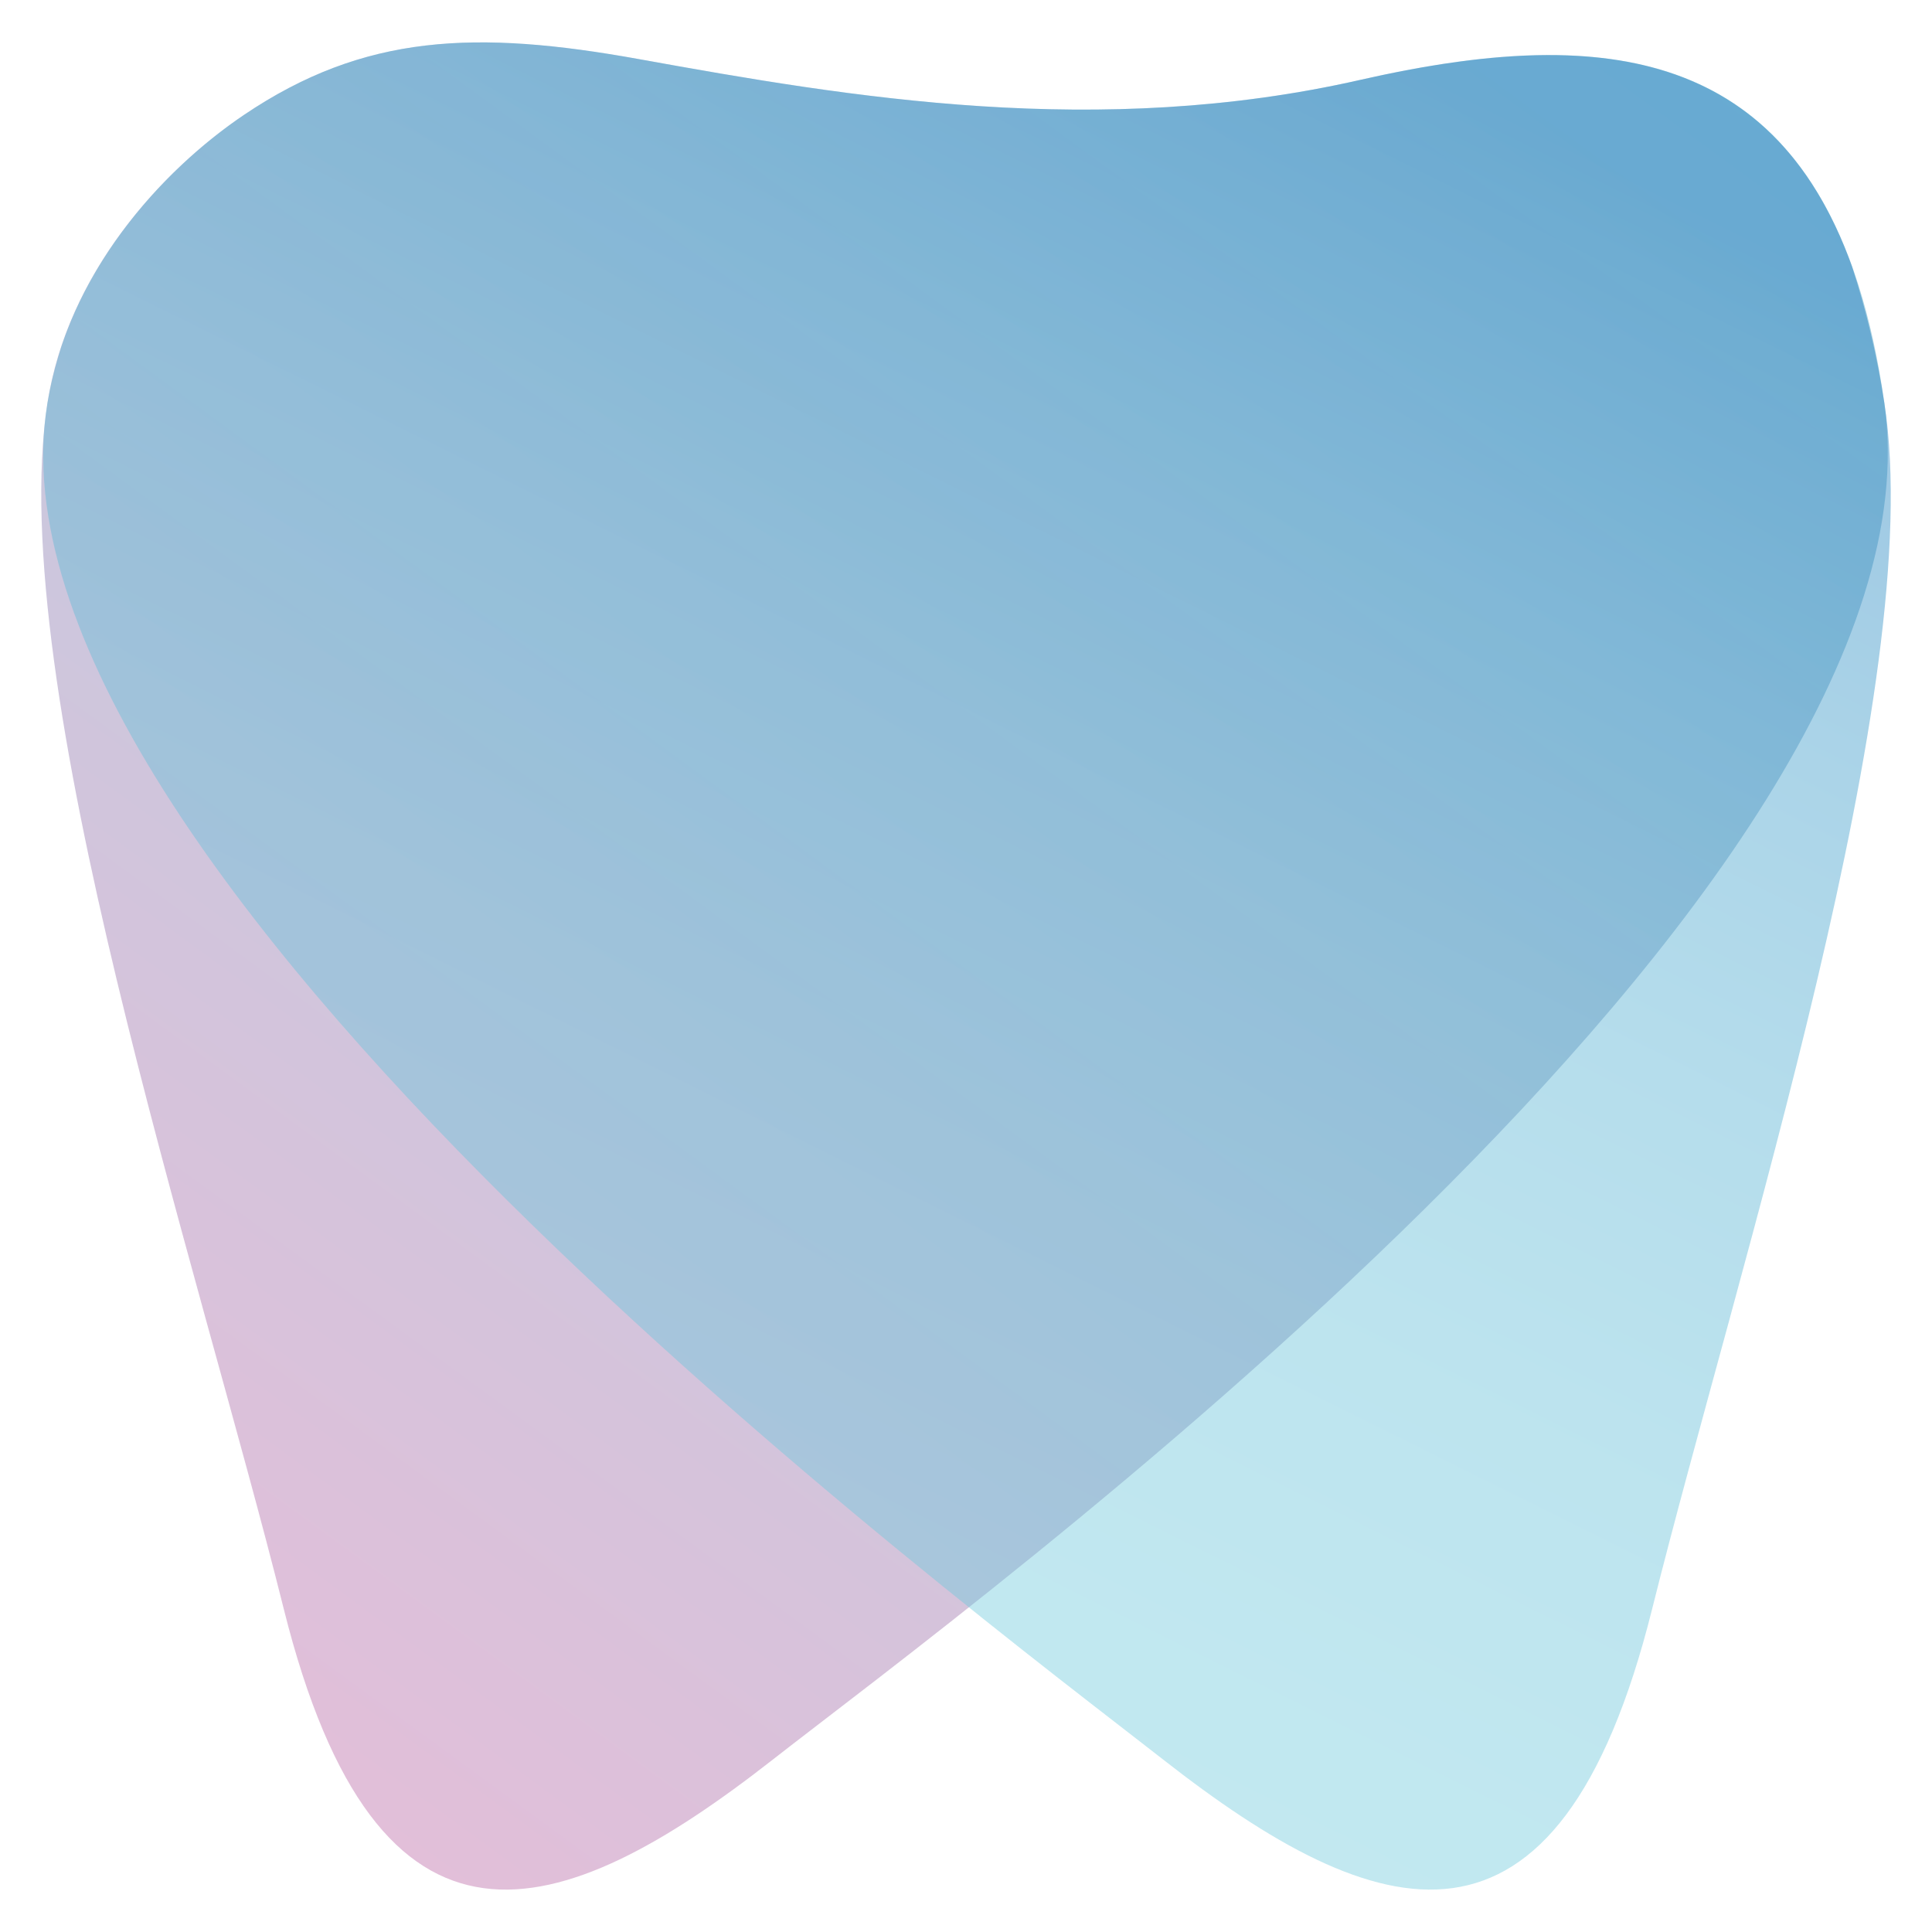
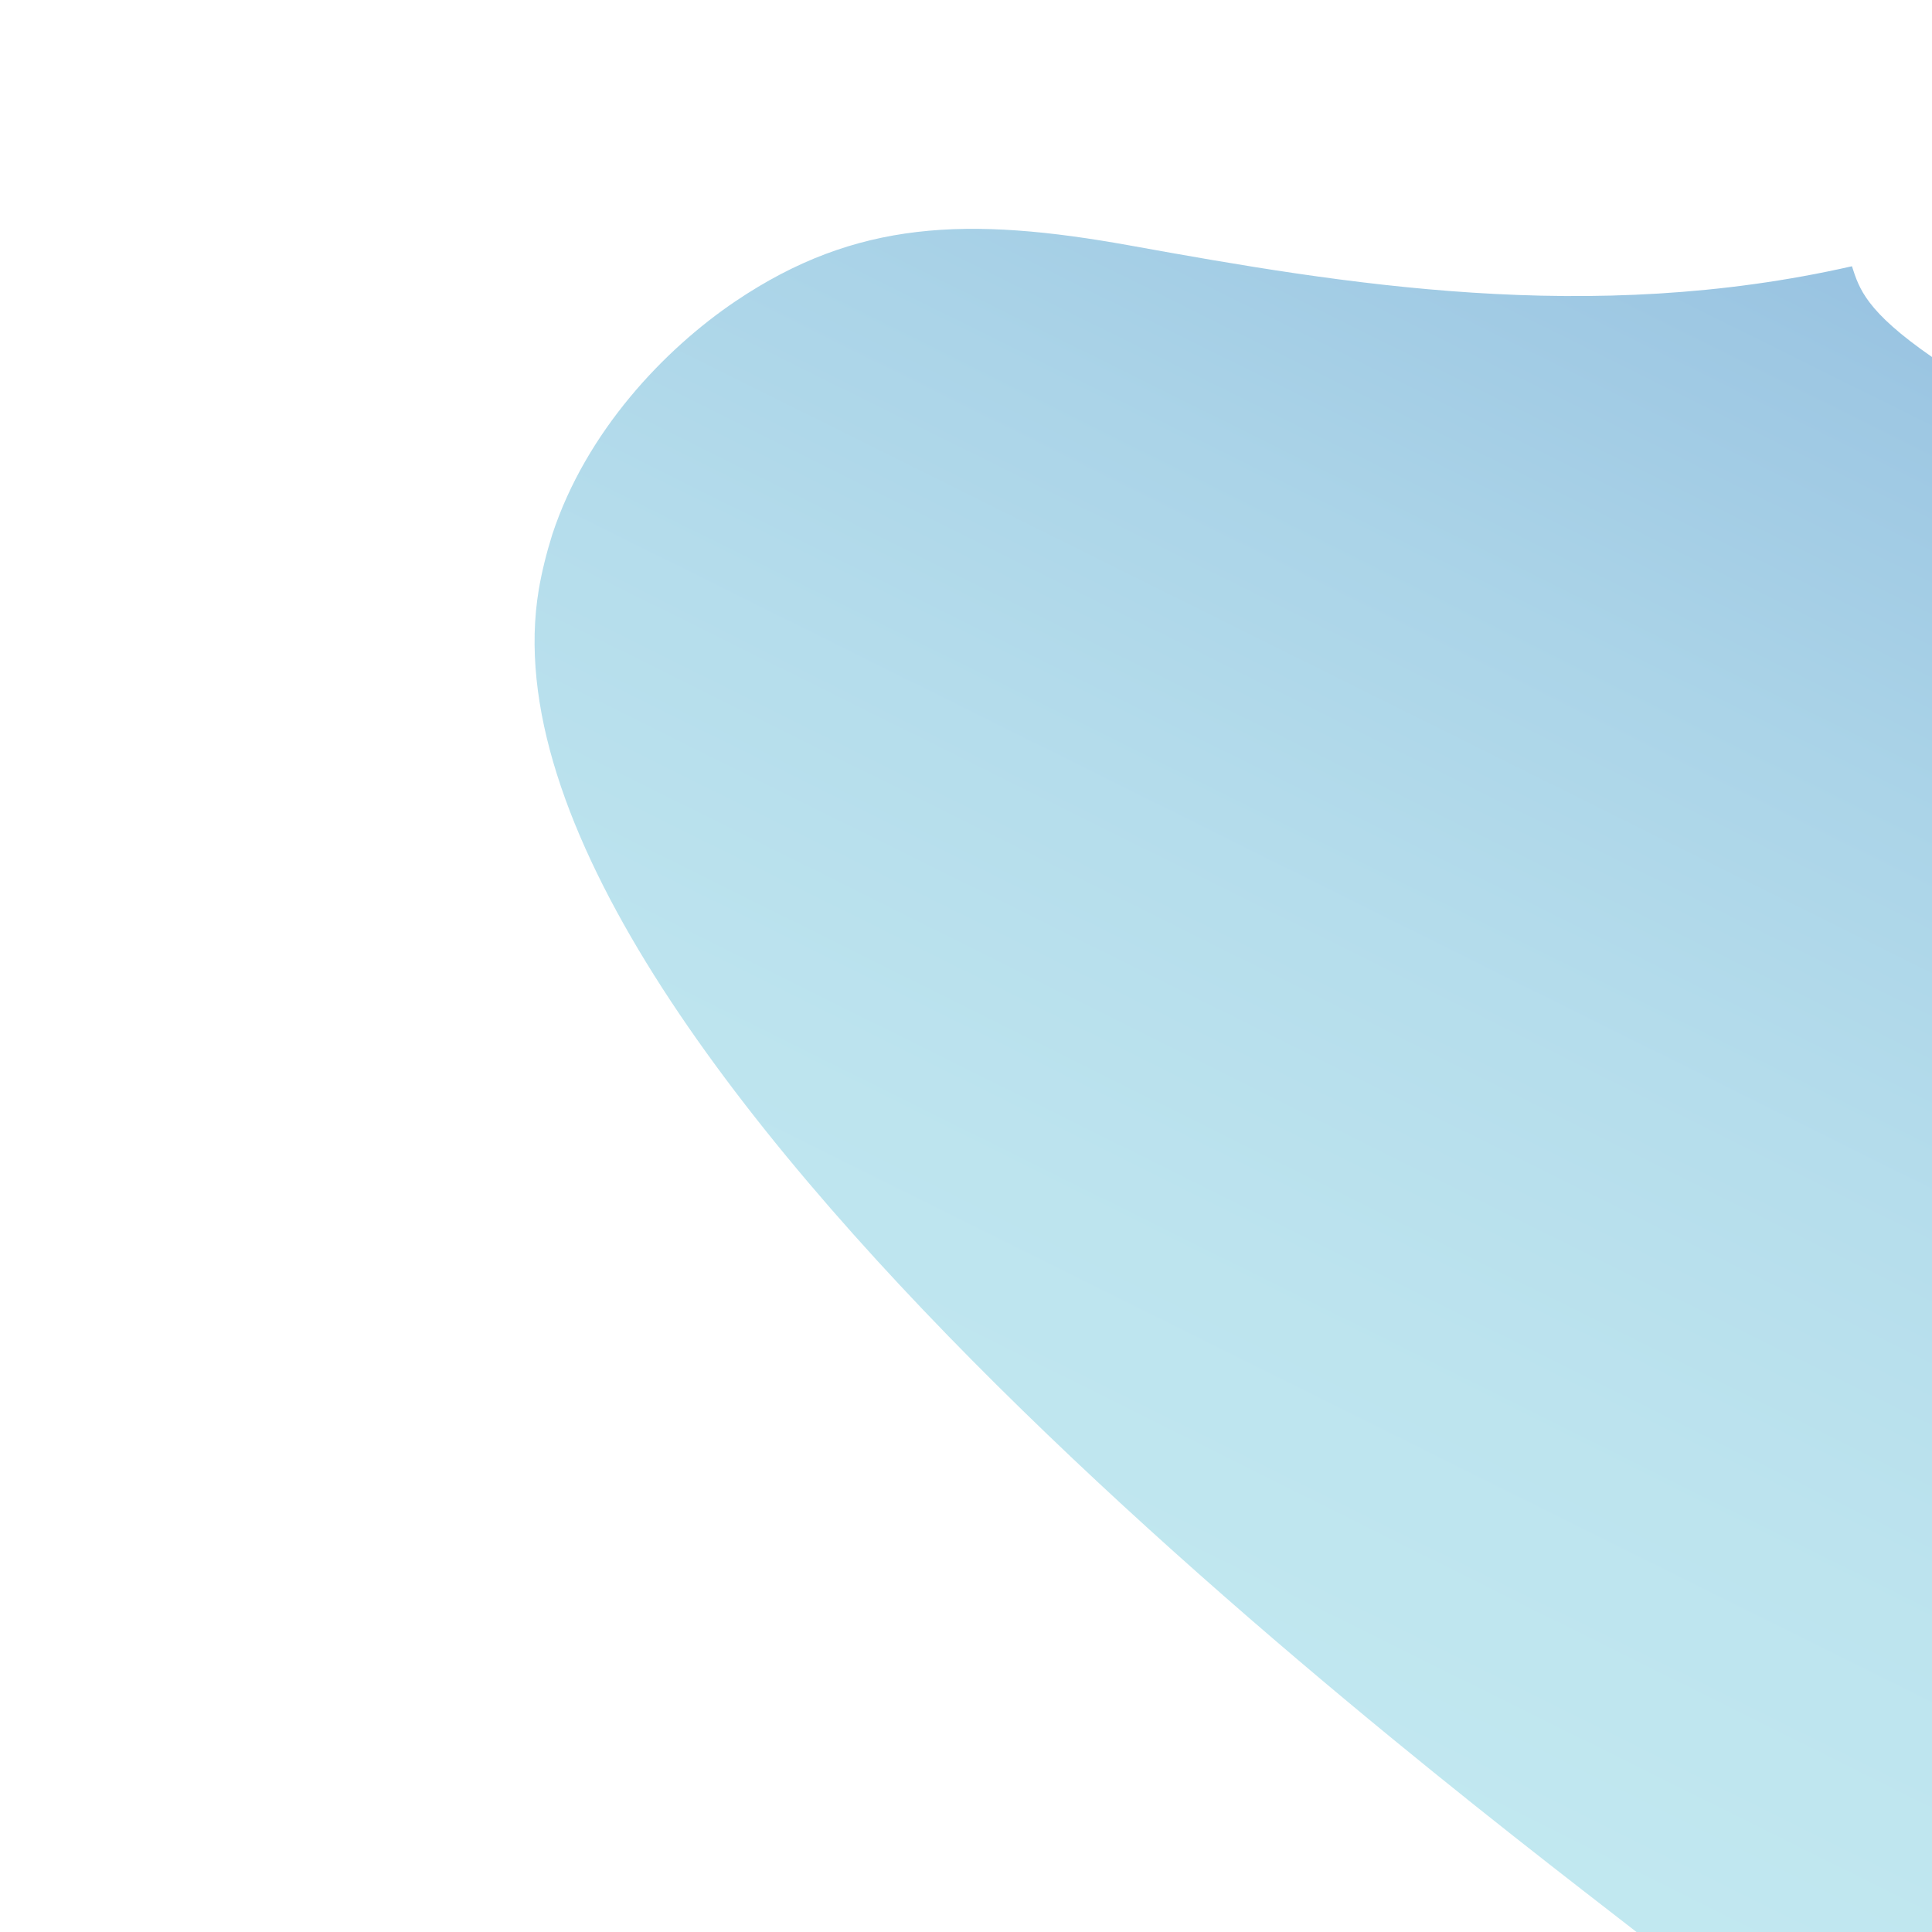
<svg xmlns="http://www.w3.org/2000/svg" version="1.1" id="Layer_1" x="0px" y="0px" width="32px" height="32px" viewBox="54.188 -77.042 32 32" enable-background="new 54.188 -77.042 32 32" xml:space="preserve">
  <g>
    <linearGradient id="SVGID_1_" gradientUnits="userSpaceOnUse" x1="53.958" y1="-46.781" x2="87.44" y2="-92.49">
      <stop offset="0" style="stop-color:#DEA1C8" />
      <stop offset="0.909" style="stop-color:#6FCBDC" />
    </linearGradient>
-     <path opacity="0.71" fill="url(#SVGID_1_)" d="M85.4-70.36c-0.83-5.915-4.334-6.346-8.677-5.36   c-4.342,0.987-8.434,0.293-11.942-0.341c-2.708-0.49-4.558-0.422-6.549,0.92c-1.38,0.93-2.929,2.64-3.258,4.775   c-0.714,4.632,2.478,14.224,3.914,19.973c1.559,6.24,4.567,5.26,8.098,2.497C70.096-50.333,86.533-62.298,85.4-70.36z" />
    <linearGradient id="SVGID_2_" gradientUnits="userSpaceOnUse" x1="61.416" y1="-46.533" x2="76.299" y2="-76.486">
      <stop offset="0" style="stop-color:#6FCBDC" />
      <stop offset="0.228" style="stop-color:#6CC8DB" />
      <stop offset="0.424" style="stop-color:#61BED7" />
      <stop offset="0.608" style="stop-color:#4FAED1" />
      <stop offset="0.785" style="stop-color:#3698C8" />
      <stop offset="0.956" style="stop-color:#177BBC" />
      <stop offset="1" style="stop-color:#0D72B9" />
    </linearGradient>
-     <path opacity="0.42" fill="url(#SVGID_2_)" d="M84.862-72.632c-1.347-3.736-4.439-3.928-8.139-3.088   c-4.342,0.987-8.434,0.293-11.942-0.341c-2.708-0.49-4.558-0.422-6.549,0.92c-1.177,0.794-2.474,2.156-3.036,3.865   c-0.098,0.313-0.173,0.618-0.223,0.91c-1.278,7.638,15.371,20.033,18.482,22.469c3.531,2.764,6.539,3.744,8.098-2.497   c1.436-5.749,4.563-15.335,3.847-19.966C85.281-71.134,85.102-71.898,84.862-72.632z" />
+     <path opacity="0.42" fill="url(#SVGID_2_)" d="M84.862-72.632c-4.342,0.987-8.434,0.293-11.942-0.341c-2.708-0.49-4.558-0.422-6.549,0.92c-1.177,0.794-2.474,2.156-3.036,3.865   c-0.098,0.313-0.173,0.618-0.223,0.91c-1.278,7.638,15.371,20.033,18.482,22.469c3.531,2.764,6.539,3.744,8.098-2.497   c1.436-5.749,4.563-15.335,3.847-19.966C85.281-71.134,85.102-71.898,84.862-72.632z" />
  </g>
</svg>